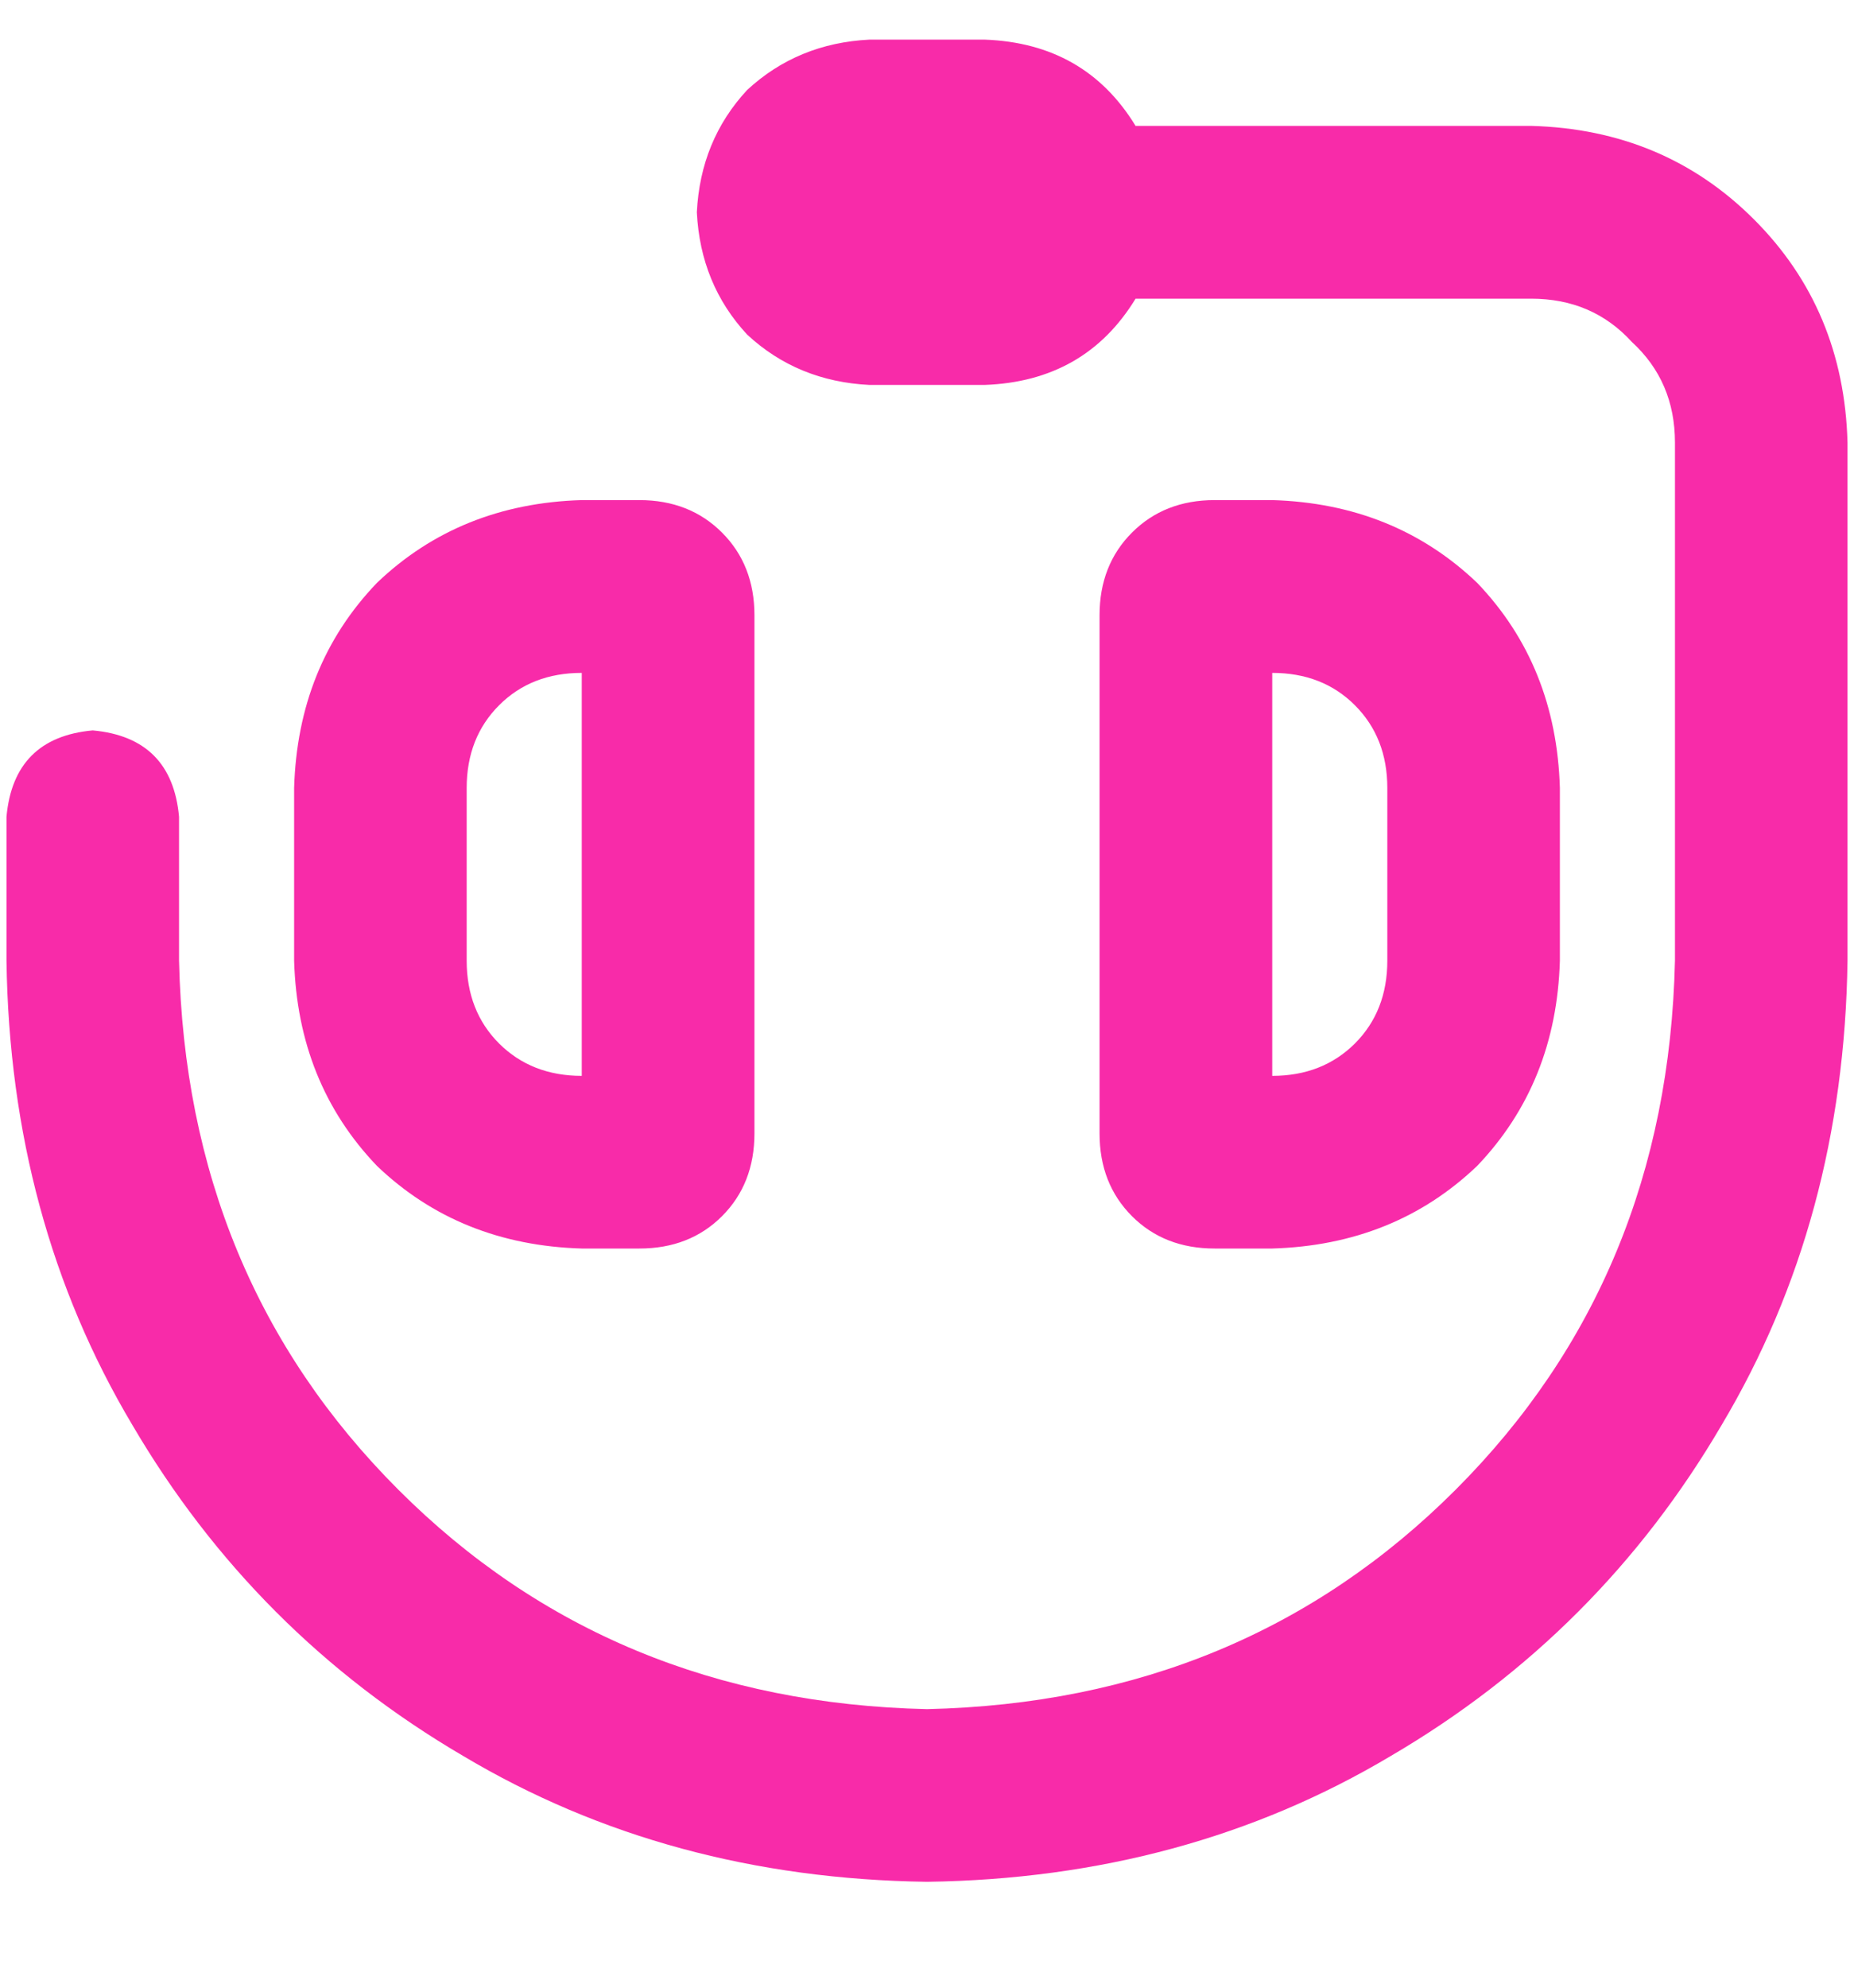
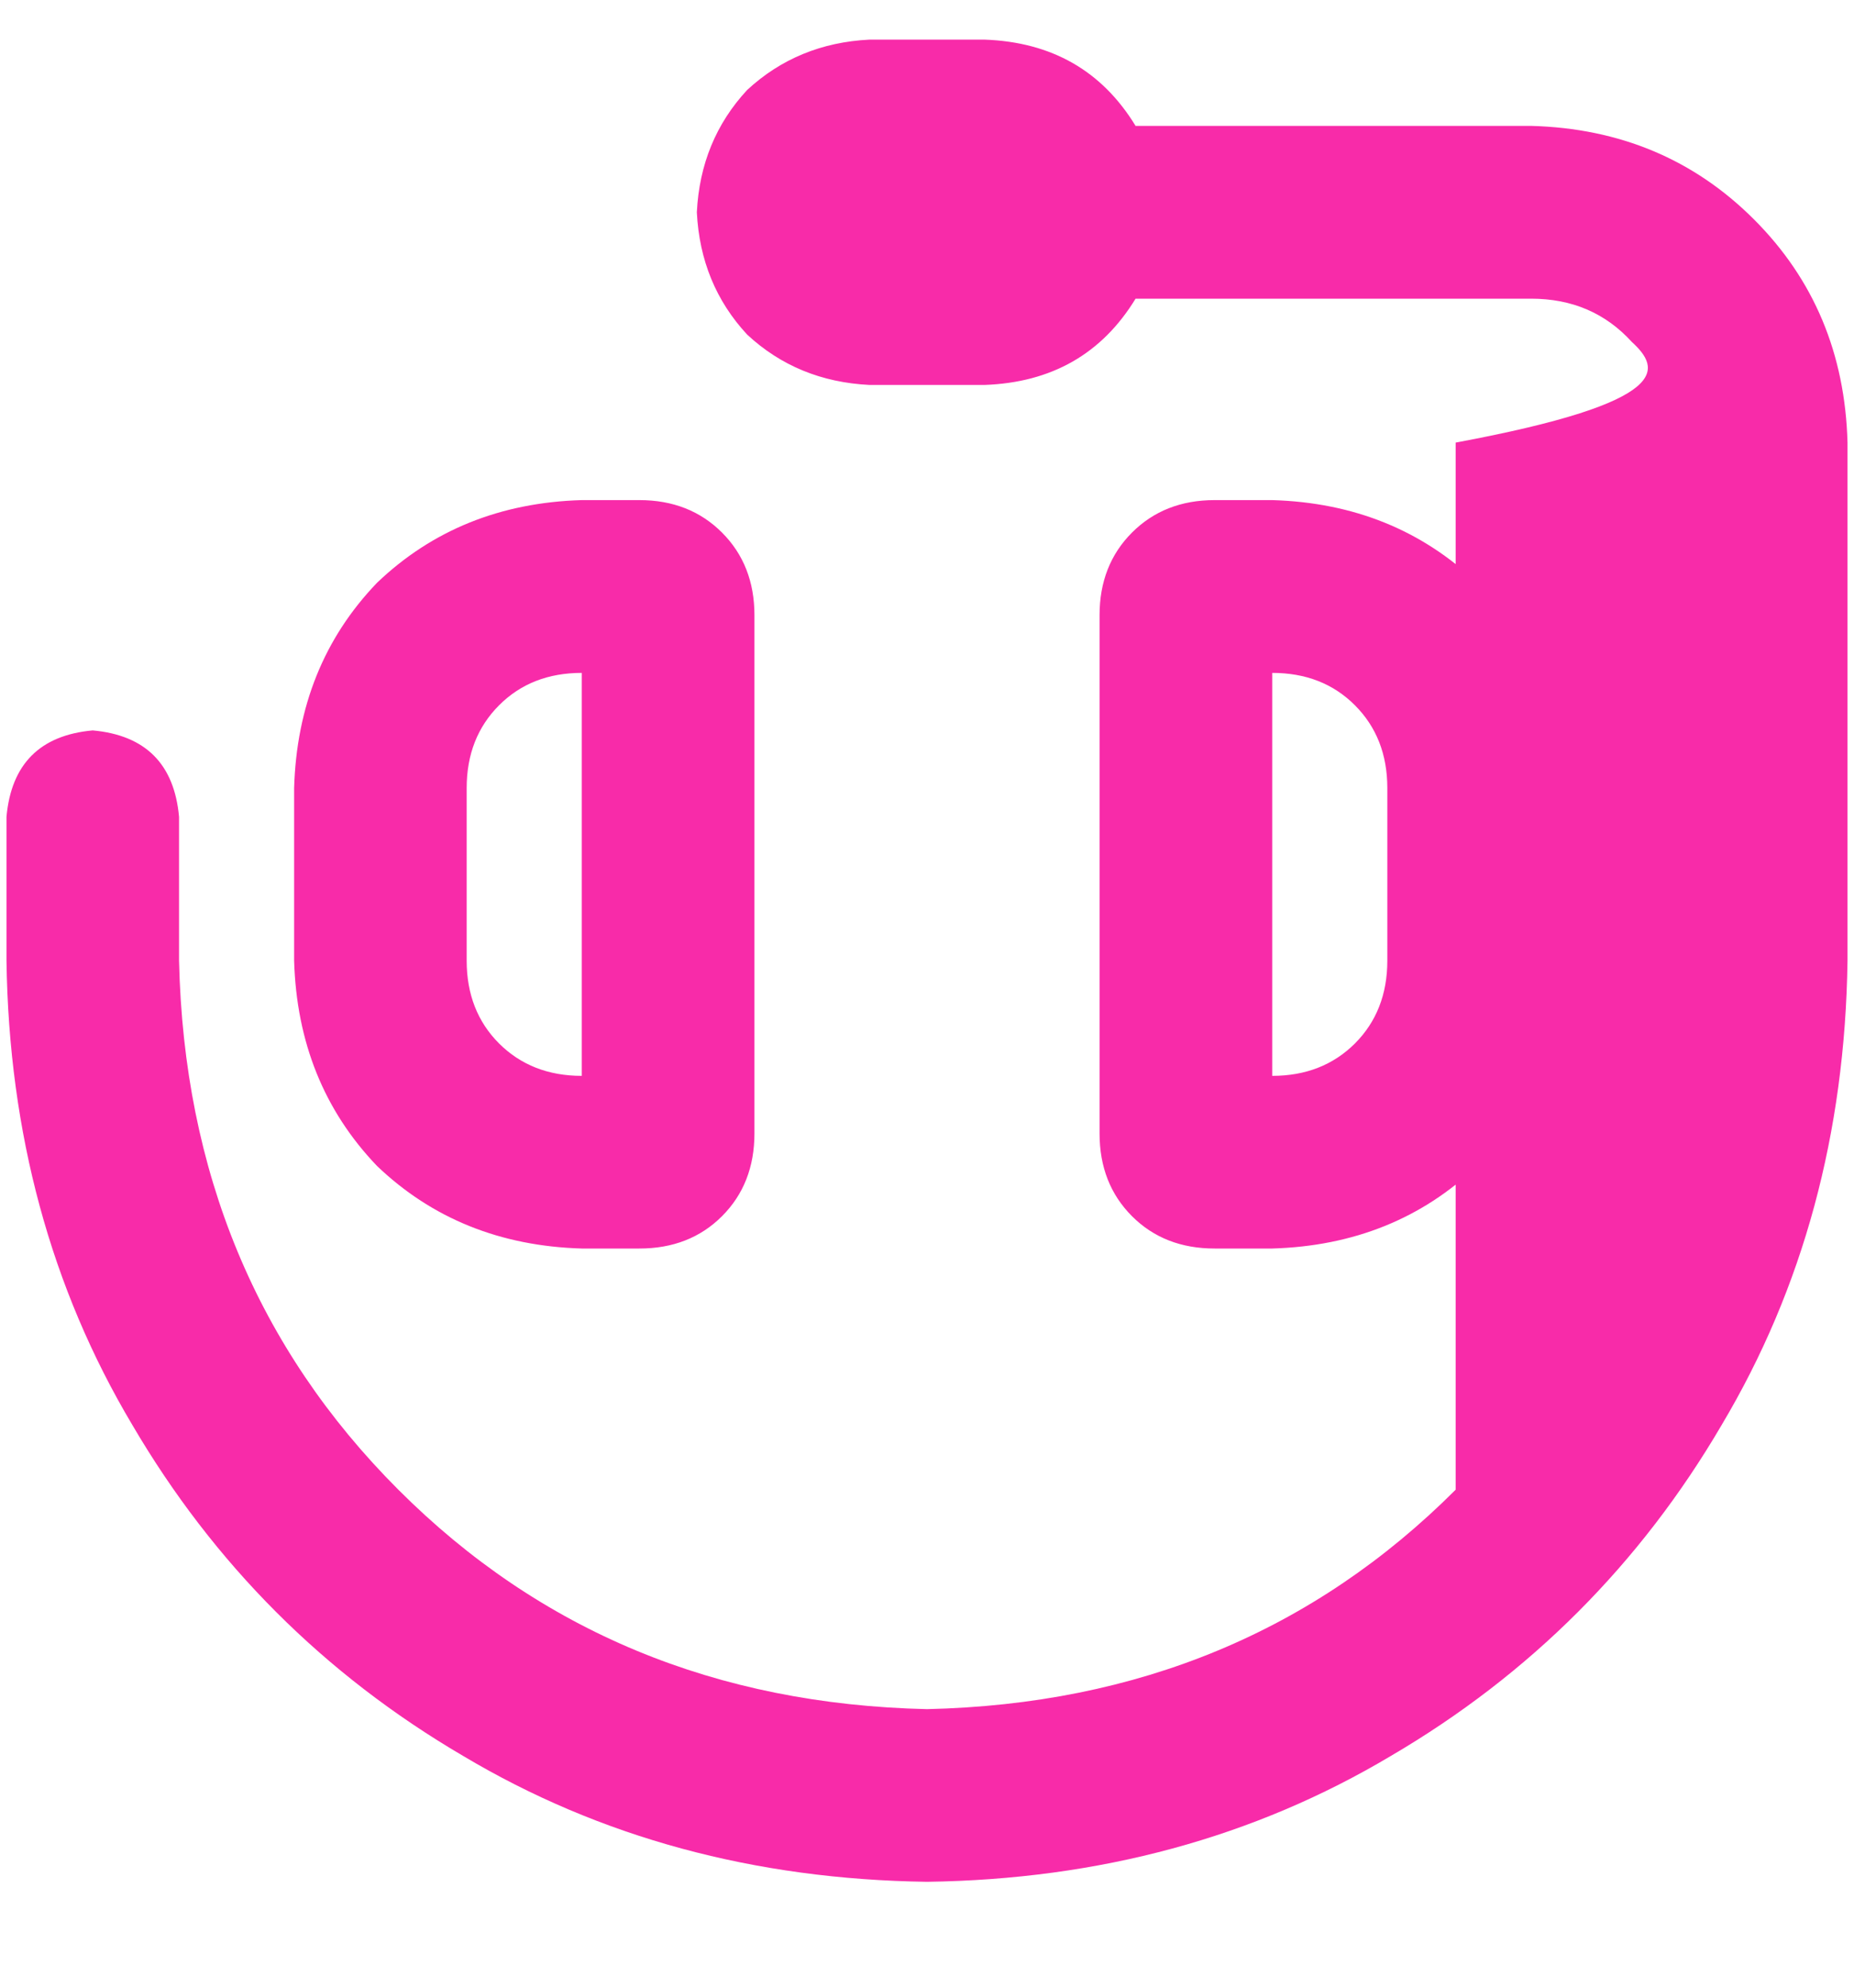
<svg xmlns="http://www.w3.org/2000/svg" preserveAspectRatio="none" width="100%" height="100%" overflow="visible" style="display: block;" viewBox="0 0 14 15" fill="none">
  <g id="Icon">
-     <path id="Vector" d="M1.352 7.25C1.388 8.843 1.94 10.174 3.008 11.242C4.076 12.31 5.407 12.862 7 12.898C8.593 12.862 9.924 12.31 10.992 11.242C12.06 10.174 12.612 8.843 12.648 7.25V3.34C12.648 3.032 12.539 2.779 12.322 2.58C12.123 2.362 11.87 2.254 11.562 2.254H8.575C8.321 2.67 7.941 2.887 7.434 2.905H6.566C6.204 2.887 5.896 2.761 5.642 2.525C5.407 2.272 5.28 1.964 5.262 1.602C5.28 1.24 5.407 0.932 5.642 0.679C5.896 0.444 6.204 0.317 6.566 0.299H7.434C7.941 0.317 8.321 0.534 8.575 0.95H11.562C12.232 0.968 12.793 1.204 13.245 1.656C13.698 2.109 13.933 2.67 13.951 3.34V7.25C13.933 8.553 13.616 9.721 13.001 10.753C12.386 11.803 11.553 12.636 10.503 13.251C9.471 13.866 8.303 14.183 7 14.201C5.697 14.183 4.529 13.866 3.497 13.251C2.447 12.636 1.615 11.803 0.999 10.753C0.384 9.721 0.067 8.553 0.049 7.25V6.164C0.085 5.766 0.302 5.548 0.7 5.512C1.099 5.548 1.316 5.766 1.352 6.164V7.25ZM4.393 8.119V5.078C4.14 5.078 3.932 5.159 3.769 5.322C3.606 5.485 3.524 5.693 3.524 5.947V7.25C3.524 7.503 3.606 7.712 3.769 7.875C3.932 8.037 4.14 8.119 4.393 8.119ZM2.221 7.25V5.947C2.239 5.331 2.447 4.815 2.846 4.399C3.262 4.001 3.778 3.792 4.393 3.774H4.828C5.081 3.774 5.289 3.856 5.452 4.019C5.615 4.182 5.697 4.39 5.697 4.643V8.553C5.697 8.807 5.615 9.015 5.452 9.178C5.289 9.341 5.081 9.422 4.828 9.422H4.393C3.778 9.404 3.262 9.196 2.846 8.798C2.447 8.381 2.239 7.865 2.221 7.25ZM9.607 8.119C9.86 8.119 10.068 8.037 10.231 7.875C10.394 7.712 10.476 7.503 10.476 7.25V5.947C10.476 5.693 10.394 5.485 10.231 5.322C10.068 5.159 9.86 5.078 9.607 5.078V8.119ZM11.779 7.25C11.761 7.865 11.553 8.381 11.155 8.798C10.738 9.196 10.222 9.404 9.607 9.422H9.172C8.919 9.422 8.711 9.341 8.548 9.178C8.385 9.015 8.303 8.807 8.303 8.553V4.643C8.303 4.39 8.385 4.182 8.548 4.019C8.711 3.856 8.919 3.774 9.172 3.774H9.607C10.222 3.792 10.738 4.001 11.155 4.399C11.553 4.815 11.761 5.331 11.779 5.947V7.25Z" fill="#F82BA9" />
+     <path id="Vector" d="M1.352 7.25C1.388 8.843 1.94 10.174 3.008 11.242C4.076 12.31 5.407 12.862 7 12.898C8.593 12.862 9.924 12.31 10.992 11.242V3.34C12.648 3.032 12.539 2.779 12.322 2.58C12.123 2.362 11.87 2.254 11.562 2.254H8.575C8.321 2.67 7.941 2.887 7.434 2.905H6.566C6.204 2.887 5.896 2.761 5.642 2.525C5.407 2.272 5.28 1.964 5.262 1.602C5.28 1.24 5.407 0.932 5.642 0.679C5.896 0.444 6.204 0.317 6.566 0.299H7.434C7.941 0.317 8.321 0.534 8.575 0.95H11.562C12.232 0.968 12.793 1.204 13.245 1.656C13.698 2.109 13.933 2.67 13.951 3.34V7.25C13.933 8.553 13.616 9.721 13.001 10.753C12.386 11.803 11.553 12.636 10.503 13.251C9.471 13.866 8.303 14.183 7 14.201C5.697 14.183 4.529 13.866 3.497 13.251C2.447 12.636 1.615 11.803 0.999 10.753C0.384 9.721 0.067 8.553 0.049 7.25V6.164C0.085 5.766 0.302 5.548 0.7 5.512C1.099 5.548 1.316 5.766 1.352 6.164V7.25ZM4.393 8.119V5.078C4.14 5.078 3.932 5.159 3.769 5.322C3.606 5.485 3.524 5.693 3.524 5.947V7.25C3.524 7.503 3.606 7.712 3.769 7.875C3.932 8.037 4.14 8.119 4.393 8.119ZM2.221 7.25V5.947C2.239 5.331 2.447 4.815 2.846 4.399C3.262 4.001 3.778 3.792 4.393 3.774H4.828C5.081 3.774 5.289 3.856 5.452 4.019C5.615 4.182 5.697 4.39 5.697 4.643V8.553C5.697 8.807 5.615 9.015 5.452 9.178C5.289 9.341 5.081 9.422 4.828 9.422H4.393C3.778 9.404 3.262 9.196 2.846 8.798C2.447 8.381 2.239 7.865 2.221 7.25ZM9.607 8.119C9.86 8.119 10.068 8.037 10.231 7.875C10.394 7.712 10.476 7.503 10.476 7.25V5.947C10.476 5.693 10.394 5.485 10.231 5.322C10.068 5.159 9.86 5.078 9.607 5.078V8.119ZM11.779 7.25C11.761 7.865 11.553 8.381 11.155 8.798C10.738 9.196 10.222 9.404 9.607 9.422H9.172C8.919 9.422 8.711 9.341 8.548 9.178C8.385 9.015 8.303 8.807 8.303 8.553V4.643C8.303 4.39 8.385 4.182 8.548 4.019C8.711 3.856 8.919 3.774 9.172 3.774H9.607C10.222 3.792 10.738 4.001 11.155 4.399C11.553 4.815 11.761 5.331 11.779 5.947V7.25Z" fill="#F82BA9" />
  </g>
</svg>